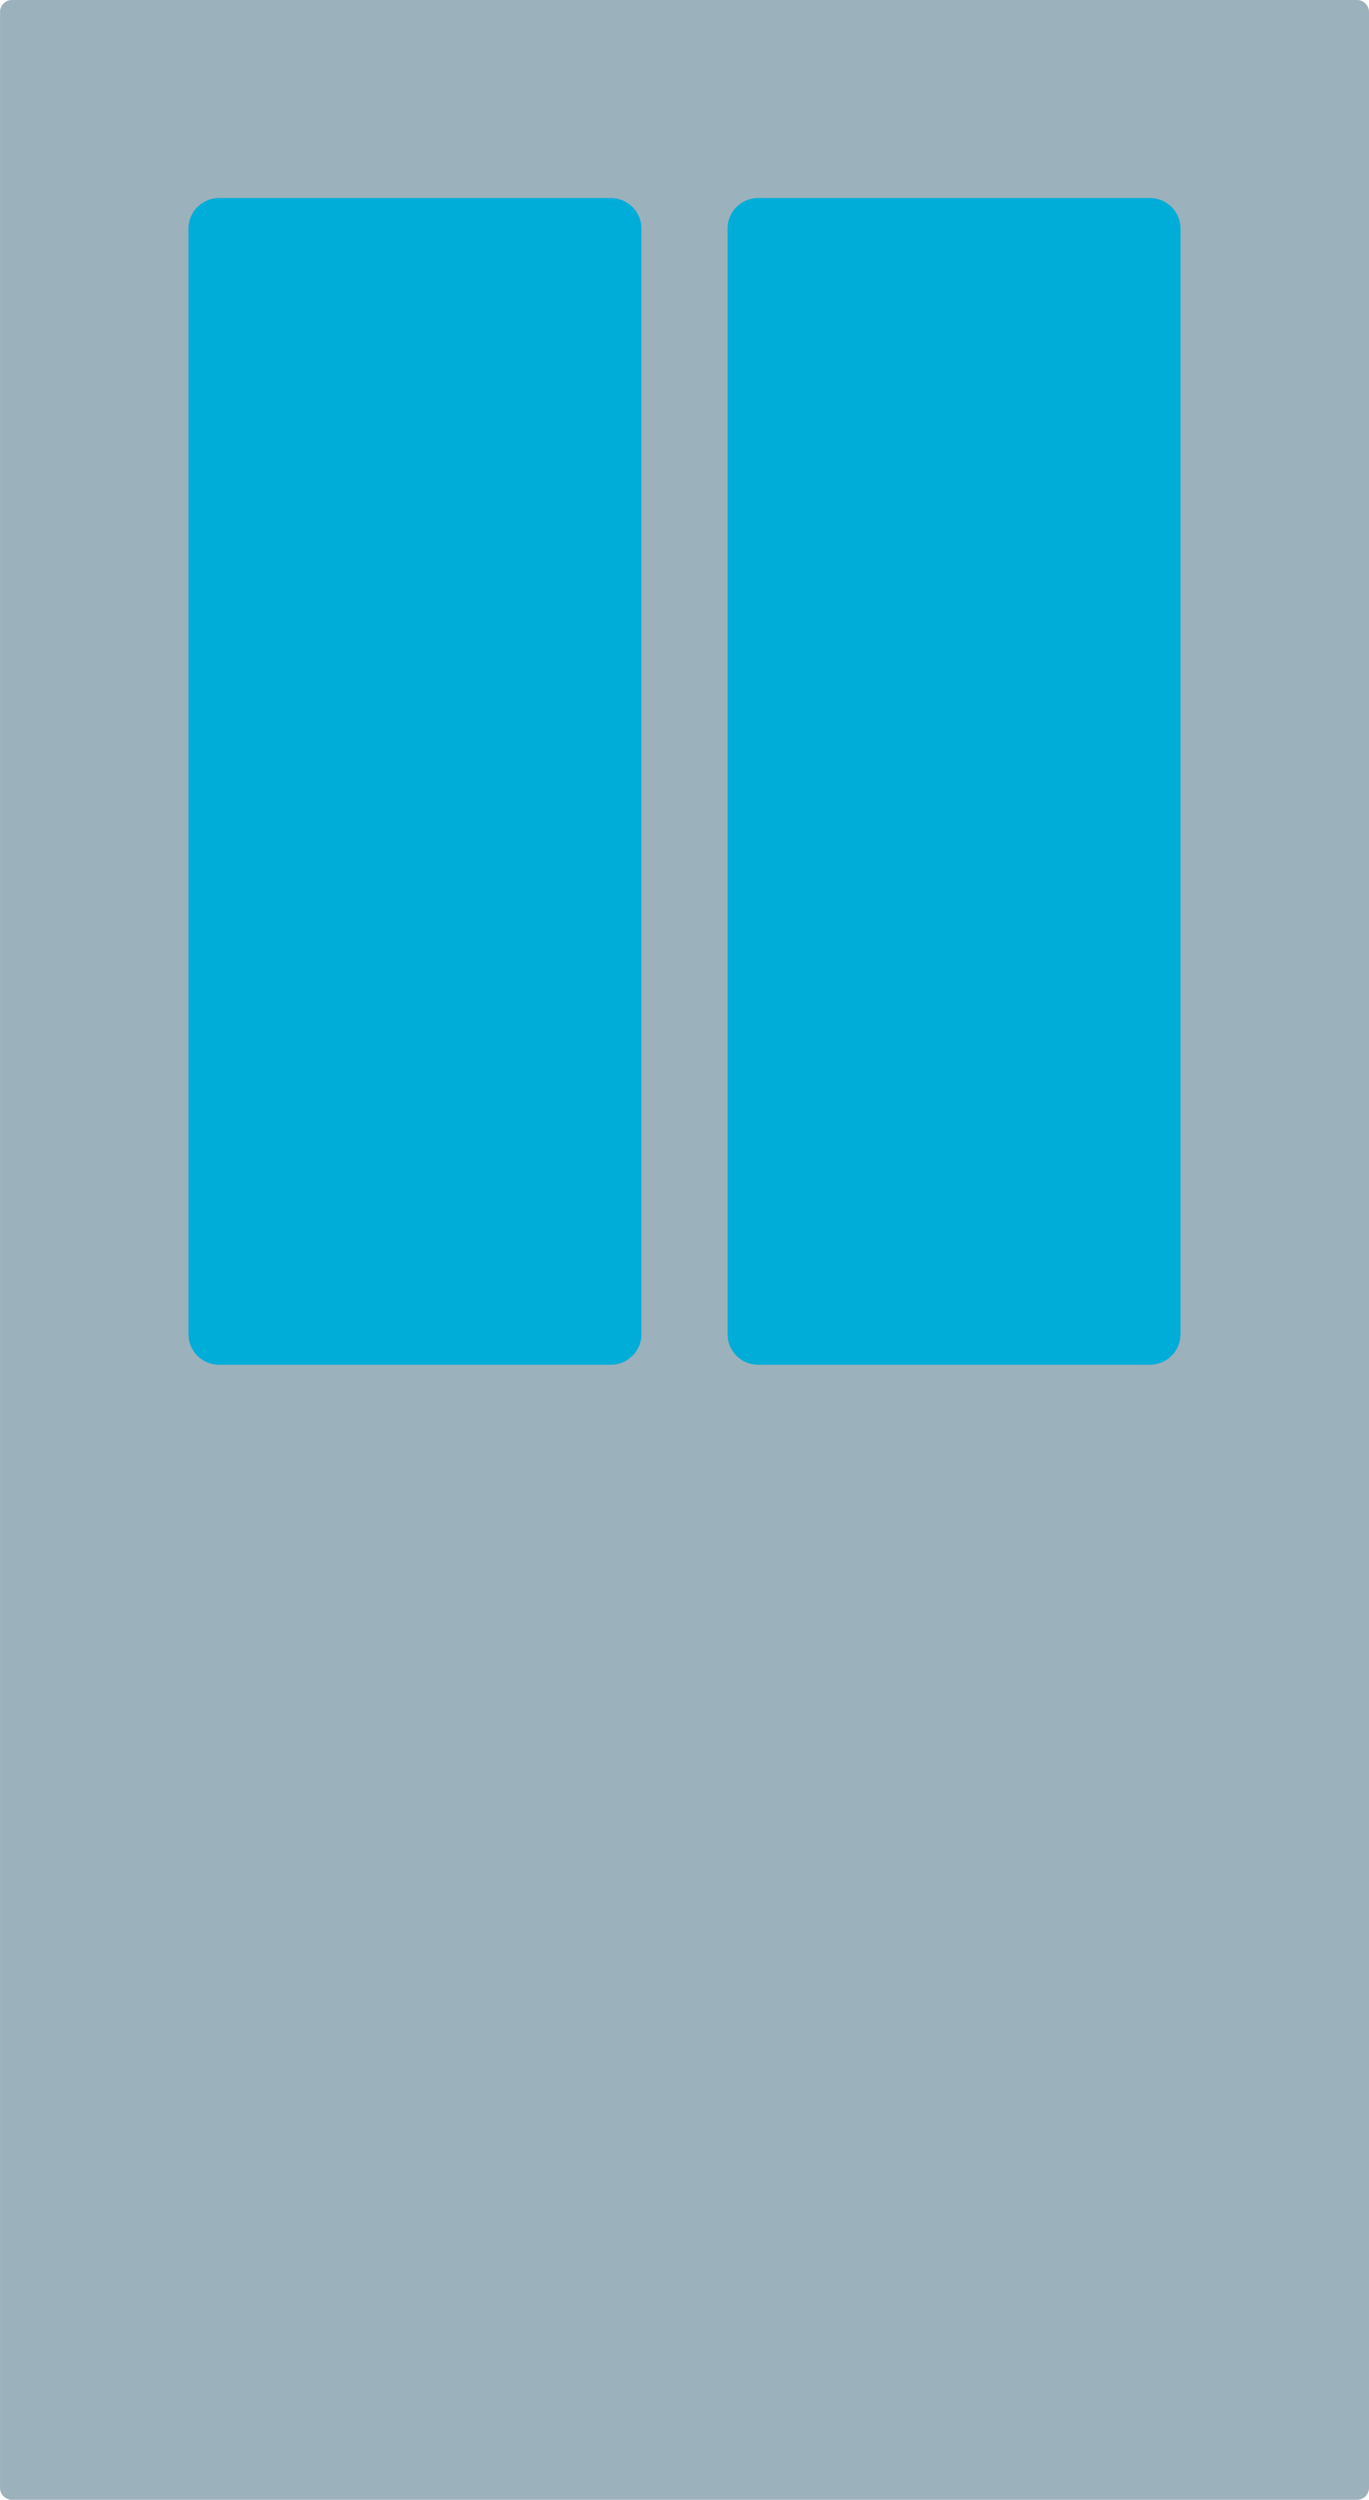
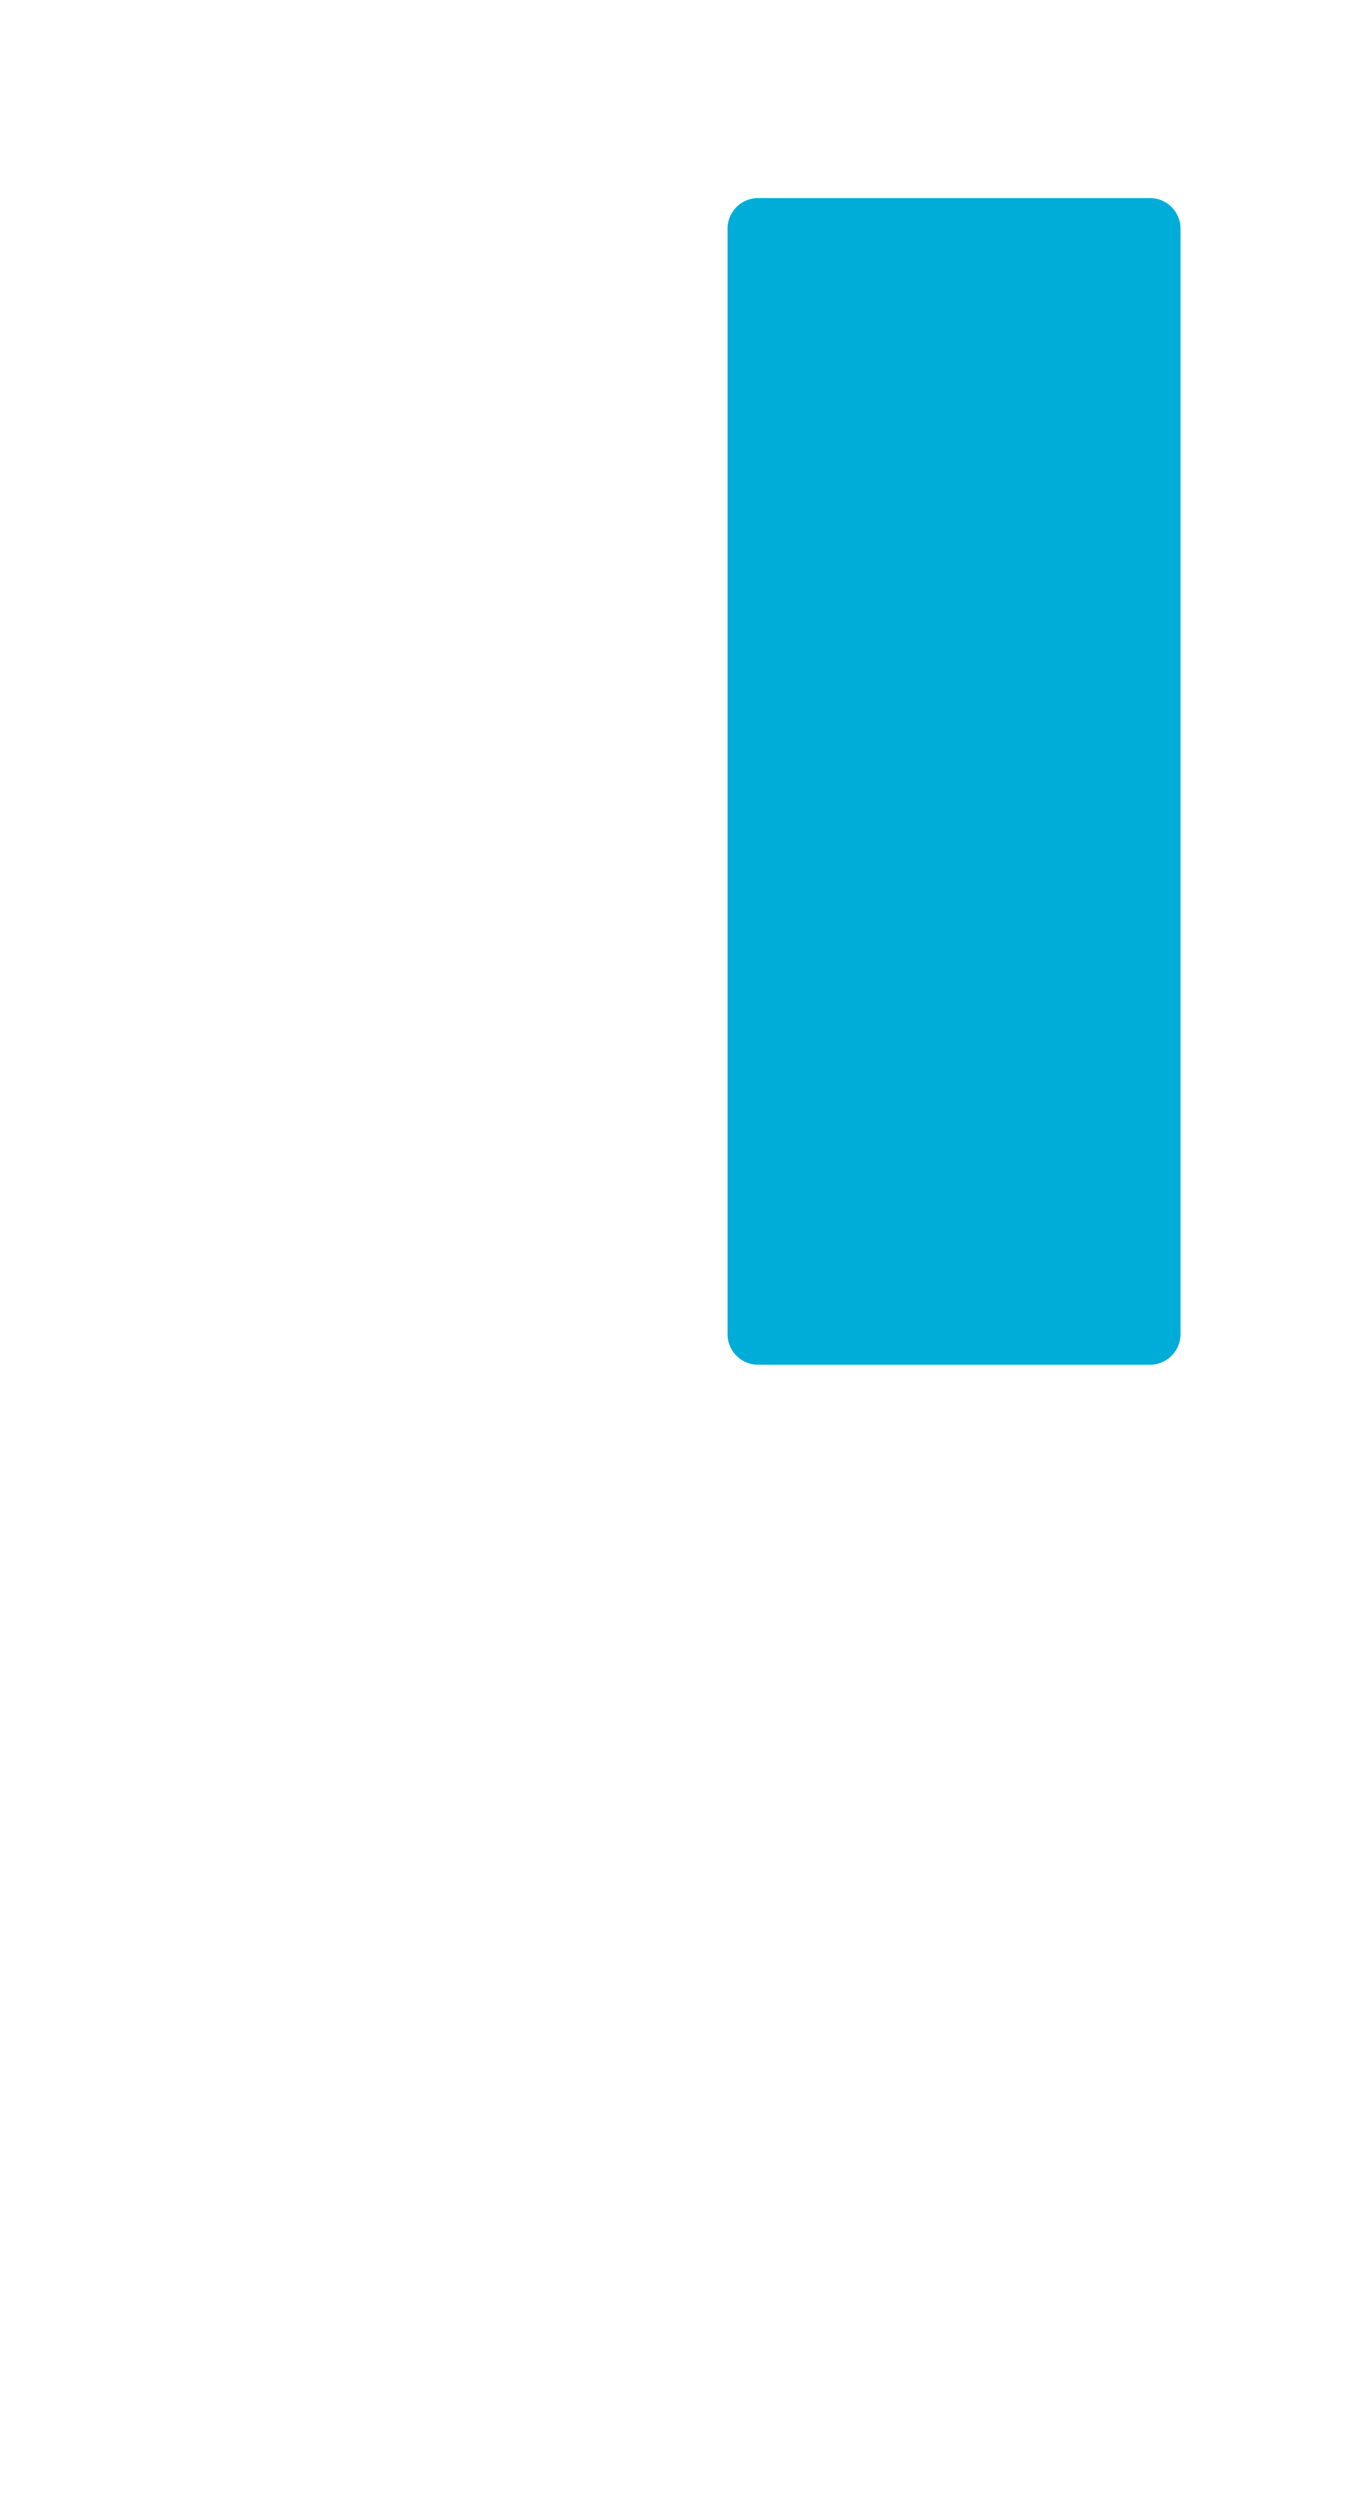
<svg xmlns="http://www.w3.org/2000/svg" width="57.875" height="105.648" viewBox="0 0 57.875 105.648">
  <g id="グループ_51389" data-name="グループ 51389" transform="translate(-1969.043 -582.524)">
-     <path id="パス_45585" data-name="パス 45585" d="M1462.441,496.261h-56.854a.51.51,0,0,1-.51-.508V391.121a.509.509,0,0,1,.51-.508h56.854a.509.509,0,0,1,.51.508V495.752a.51.51,0,0,1-.51.508" transform="translate(563.967 191.911)" fill="#9bb1bc" />
-     <path id="パス_45586" data-name="パス 45586" d="M1428.216,445.4h-16.58a1.291,1.291,0,0,1-1.284-1.3V397.394a1.291,1.291,0,0,1,1.284-1.3h16.58a1.291,1.291,0,0,1,1.284,1.3V444.1a1.291,1.291,0,0,1-1.284,1.3" transform="translate(566.659 194.801)" fill="#00acd8" />
    <path id="パス_45587" data-name="パス 45587" d="M1443.306,445.4h-16.58a1.291,1.291,0,0,1-1.284-1.3V397.394a1.291,1.291,0,0,1,1.284-1.3h16.58a1.291,1.291,0,0,1,1.284,1.3V444.1a1.291,1.291,0,0,1-1.284,1.3" transform="translate(574.359 194.801)" fill="#00acd8" />
  </g>
</svg>